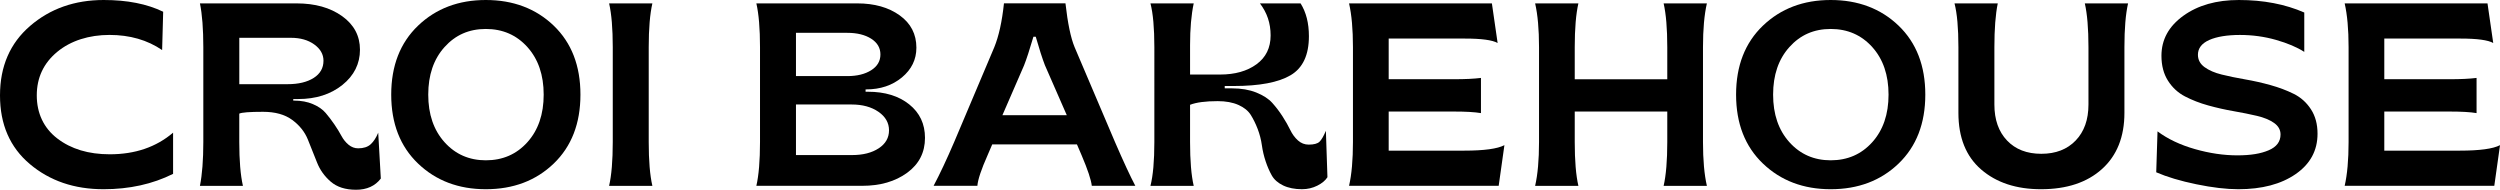
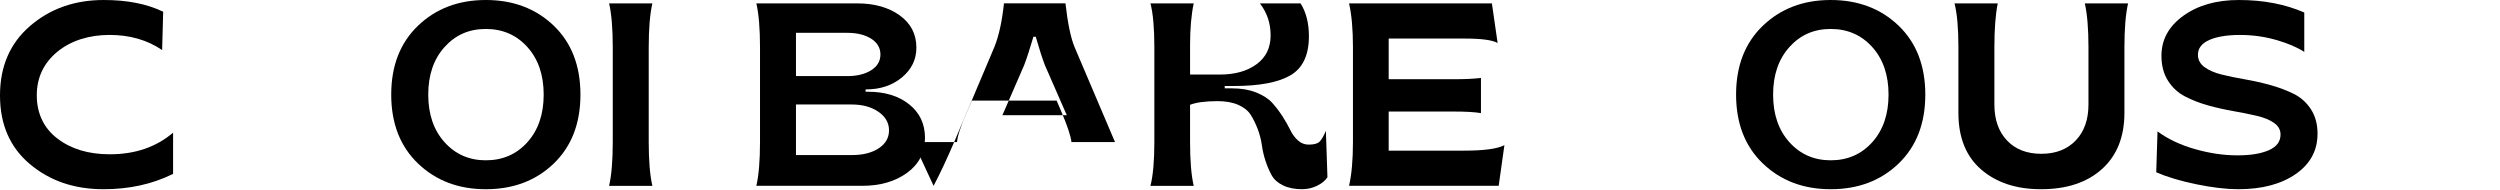
<svg xmlns="http://www.w3.org/2000/svg" id="uuid-501be540-0425-4aa1-89a3-c3af468ef950" viewBox="0 0 1122.25 85.18">
  <path d="M46.45,84.94c-13.1,0-24.12-3.76-33.05-11.29C4.46,66.12,0,55.85,0,42.82S4.5,19.4,13.51,11.64C22.52,3.88,33.54,0,46.57,0c10.53,0,19.42,1.75,26.68,5.27l-.47,17.2c-6.63-4.52-14.51-6.79-23.63-6.79s-17.34,2.54-23.46,7.6c-6.12,5.07-9.18,11.58-9.18,19.54s3.08,14.65,9.24,19.36c6.16,4.72,14,7.08,23.52,7.08,11.39,0,20.86-3.24,28.43-9.71v18.49c-9.2,4.6-19.62,6.9-31.24,6.9h0Z" />
-   <path d="M159.82,85.18c-4.76,0-8.54-1.21-11.35-3.63-2.81-2.42-4.88-5.32-6.2-8.72-1.33-3.39-2.69-6.8-4.09-10.24-1.4-3.43-3.74-6.36-7.02-8.77-3.28-2.42-7.64-3.63-13.1-3.63-6.01,0-9.56.27-10.65.82v12.75c0,8.27.54,14.82,1.64,19.66h-19.3c1.01-5.07,1.52-11.62,1.52-19.66V21.18c0-8.19-.51-14.74-1.52-19.66h43.41c8.27,0,15.07,1.91,20.42,5.73,5.34,3.82,8.01,8.85,8.01,15.09s-2.63,11.58-7.9,15.8c-5.26,4.21-11.88,6.32-19.83,6.32h-2.22v.7h.35c3.2,0,6.03.53,8.48,1.58,2.46,1.05,4.37,2.38,5.73,3.98,1.36,1.6,2.67,3.32,3.92,5.15,1.25,1.83,2.3,3.55,3.16,5.15.86,1.6,1.93,2.92,3.22,3.98,1.29,1.05,2.71,1.58,4.27,1.58,2.42,0,4.29-.6,5.62-1.81,1.33-1.21,2.46-2.94,3.39-5.21l1.17,20.59c-2.57,3.35-6.28,5.03-11.12,5.03h0ZM107.41,37.79h21.65c4.91,0,8.83-.94,11.76-2.81,2.93-1.87,4.39-4.45,4.39-7.72,0-2.88-1.39-5.32-4.15-7.31-2.77-1.99-6.26-2.98-10.47-2.98h-23.17v20.83h0Z" />
  <path d="M218.09,84.94c-12.25,0-22.39-3.84-30.42-11.52-8.03-7.68-12.05-18-12.05-30.95s4.02-23.26,12.05-30.95C195.7,3.84,205.84,0,218.09,0s22.48,3.84,30.48,11.52c7.99,7.68,11.99,18,11.99,30.95s-4,23.26-11.99,30.95c-8,7.68-18.16,11.52-30.48,11.52ZM218.09,71.96c7.57,0,13.79-2.71,18.66-8.13,4.87-5.42,7.31-12.54,7.31-21.35s-2.44-15.93-7.31-21.35c-4.88-5.42-11.1-8.13-18.66-8.13s-13.67,2.71-18.54,8.13c-4.88,5.42-7.31,12.54-7.31,21.35s2.44,15.93,7.31,21.35c4.87,5.42,11.06,8.13,18.54,8.13Z" />
  <path d="M273.43,83.42c1.09-4.76,1.64-11.31,1.64-19.66V21.18c0-8.35-.55-14.9-1.64-19.66h19.42c-1.09,4.76-1.64,11.31-1.64,19.66v42.59c0,8.35.54,14.9,1.64,19.66h-19.42Z" />
  <path d="M339.53,83.42c1.09-4.76,1.64-11.31,1.64-19.66V21.18c0-8.35-.55-14.9-1.64-19.66h45.28c7.72,0,14.08,1.79,19.07,5.38,4.99,3.59,7.49,8.42,7.49,14.51,0,5.31-2.17,9.75-6.49,13.34-4.33,3.59-9.69,5.38-16.09,5.38h-.23v1.05h1.05c7.64,0,13.82,1.89,18.54,5.67,4.72,3.78,7.08,8.79,7.08,15.03,0,6.55-2.67,11.78-8.01,15.68-5.34,3.9-12.07,5.85-20.18,5.85h-47.5ZM357.31,34.16h23.05c4.37,0,7.94-.88,10.71-2.63,2.77-1.75,4.15-4.11,4.15-7.08s-1.39-5.32-4.15-7.08c-2.77-1.75-6.34-2.63-10.71-2.63h-23.05v19.42h0ZM357.31,69.61h25.16c4.91,0,8.91-1.01,11.99-3.04,3.08-2.03,4.62-4.72,4.62-8.07s-1.58-6.12-4.74-8.31c-3.16-2.18-7.16-3.28-11.99-3.28h-25.04v22.7Z" />
-   <path d="M419.09,83.42c2.81-5.3,5.89-11.86,9.24-19.66l18.02-42.59c2.03-4.99,3.47-11.54,4.33-19.66h27.61c1.01,8.97,2.38,15.52,4.1,19.66l18.13,42.59c3.82,8.82,6.86,15.37,9.13,19.66h-19.54c-.31-2.73-1.83-7.29-4.56-13.69l-2.11-4.91h-38.03l-2.11,4.91c-2.81,6.32-4.33,10.88-4.56,13.69h-19.66ZM449.98,51.71h28.9l-9.83-22.46c-1.17-3.04-2.54-7.29-4.1-12.75h-1.05c-1.72,5.85-3.12,10.14-4.21,12.87,0,0-9.71,22.35-9.71,22.35Z" />
+   <path d="M419.09,83.42c2.81-5.3,5.89-11.86,9.24-19.66l18.02-42.59c2.03-4.99,3.47-11.54,4.33-19.66h27.61c1.01,8.97,2.38,15.52,4.1,19.66l18.13,42.59h-19.54c-.31-2.73-1.83-7.29-4.56-13.69l-2.11-4.91h-38.03l-2.11,4.91c-2.81,6.32-4.33,10.88-4.56,13.69h-19.66ZM449.98,51.71h28.9l-9.83-22.46c-1.17-3.04-2.54-7.29-4.1-12.75h-1.05c-1.72,5.85-3.12,10.14-4.21,12.87,0,0-9.71,22.35-9.71,22.35Z" />
  <path d="M584.53,84.94c-3.35,0-6.2-.57-8.54-1.7s-4.04-2.63-5.09-4.5c-1.05-1.87-1.97-3.98-2.75-6.32-.78-2.34-1.35-4.76-1.7-7.25-.35-2.5-.98-4.91-1.87-7.25-.9-2.34-1.93-4.45-3.1-6.32-1.17-1.87-3.02-3.37-5.56-4.5-2.54-1.13-5.64-1.7-9.3-1.7-5.46,0-9.59.55-12.4,1.64v16.73c0,8.35.54,14.9,1.64,19.66h-19.42c1.17-4.6,1.75-11.15,1.75-19.66V21.18c0-8.58-.58-15.13-1.75-19.66h19.42c-1.09,5.07-1.64,11.31-1.64,18.72v13.22h13.46c6.71,0,12.17-1.54,16.38-4.62,4.21-3.08,6.32-7.39,6.32-12.93s-1.6-10.18-4.8-14.39h18.25c2.5,3.98,3.74,8.89,3.74,14.74,0,8.42-2.73,14.26-8.19,17.49-5.46,3.24-14,4.86-25.62,4.86h-3.98v1.05h3.28c4.13,0,7.76.62,10.88,1.87,3.12,1.25,5.52,2.81,7.2,4.68,1.68,1.87,3.22,3.9,4.62,6.08,1.4,2.18,2.55,4.21,3.45,6.08.9,1.87,2.05,3.43,3.45,4.68,1.4,1.25,3,1.87,4.8,1.87,2.34,0,3.96-.43,4.86-1.29.9-.86,1.85-2.5,2.87-4.91l.7,20.83c-.94,1.48-2.46,2.75-4.56,3.8-2.11,1.05-4.37,1.58-6.79,1.58Z" />
  <path d="M605.59,83.42c1.17-5.07,1.75-11.62,1.75-19.66V21.18c0-8.03-.58-14.58-1.75-19.66h64.12l2.57,17.78c-2.34-1.33-7.25-1.99-14.74-1.99h-34.16v18.25h29.37c4.91,0,8.93-.19,12.05-.58v15.79c-2.81-.47-6.83-.7-12.05-.7h-29.37v17.55h33.93c8.89,0,14.9-.82,18.02-2.46l-2.57,18.25h-67.16Z" />
-   <path d="M689.12,83.42c1.17-5.07,1.75-11.62,1.75-19.66V21.18c0-8.03-.58-14.58-1.75-19.66h19.42c-1.09,4.76-1.64,11.31-1.64,19.66v14.39h41.54v-14.39c0-8.35-.55-14.9-1.64-19.66h19.42c-1.17,5.07-1.75,11.62-1.75,19.66v42.59c0,8.03.58,14.59,1.75,19.66h-19.42c1.09-4.76,1.64-11.31,1.64-19.66v-13.69h-41.54v13.69c0,8.35.54,14.9,1.64,19.66h-19.42Z" />
  <path d="M821.8,84.94c-12.25,0-22.39-3.84-30.42-11.52-8.03-7.68-12.05-18-12.05-30.95s4.02-23.26,12.05-30.95C799.41,3.84,809.55,0,821.8,0s22.48,3.84,30.48,11.52c7.99,7.68,11.99,18,11.99,30.95s-4,23.26-11.99,30.95c-8,7.68-18.15,11.52-30.48,11.52ZM821.8,71.96c7.57,0,13.79-2.71,18.66-8.13,4.87-5.42,7.31-12.54,7.31-21.35s-2.44-15.93-7.31-21.35c-4.88-5.42-11.1-8.13-18.66-8.13s-13.67,2.71-18.54,8.13c-4.88,5.42-7.31,12.54-7.31,21.35s2.44,15.93,7.31,21.35c4.87,5.42,11.06,8.13,18.54,8.13Z" />
  <path d="M916.22,84.94c-11.08,0-20.03-2.94-26.85-8.83-6.83-5.89-10.24-14.37-10.24-25.45v-29.48c0-8.58-.58-15.13-1.75-19.66h19.42c-1.02,4.91-1.52,11.47-1.52,19.66v25.74c0,6.79,1.89,12.17,5.67,16.15,3.78,3.98,8.91,5.97,15.39,5.97s11.62-1.99,15.44-5.97c3.82-3.98,5.73-9.36,5.73-16.15v-25.74c0-8.35-.55-14.9-1.64-19.66h19.42c-1.09,4.76-1.64,11.31-1.64,19.66v29.48c0,10.76-3.36,19.17-10.06,25.21-6.71,6.05-15.83,9.07-27.38,9.07h0Z" />
  <path d="M1004.79,84.94c-5.38,0-11.66-.74-18.84-2.22-7.18-1.48-13.18-3.28-18.02-5.38l.58-18.37c4.6,3.43,10.2,6.08,16.79,7.96s12.93,2.81,19.01,2.81,10.55-.76,14.1-2.28c3.55-1.52,5.32-3.88,5.32-7.08,0-2.11-.98-3.84-2.93-5.21-1.95-1.36-4.5-2.42-7.66-3.16-3.16-.74-6.65-1.44-10.47-2.11-3.82-.66-7.62-1.52-11.41-2.57-3.79-1.05-7.26-2.4-10.41-4.04-3.16-1.64-5.71-4-7.66-7.08-1.95-3.08-2.92-6.8-2.92-11.17,0-7.25,3.28-13.24,9.83-17.96C986.65,2.36,994.96,0,1005.02,0,1016.02,0,1025.81,1.87,1034.39,5.62v17.67c-3.28-2.11-7.51-3.9-12.69-5.38-5.19-1.48-10.59-2.22-16.21-2.22s-10.45.76-13.81,2.28-5.03,3.73-5.03,6.61c0,2.26,1,4.12,2.98,5.56,1.99,1.44,4.56,2.56,7.72,3.33,3.16.78,6.65,1.5,10.47,2.16,3.82.66,7.62,1.52,11.41,2.57,3.78,1.05,7.25,2.36,10.41,3.92,3.16,1.56,5.73,3.86,7.72,6.9,1.99,3.04,2.98,6.71,2.98,11,0,7.57-3.28,13.61-9.83,18.13-6.55,4.53-15.13,6.79-25.74,6.79Z" />
-   <path d="M1052.52,83.42c1.17-5.07,1.76-11.62,1.76-19.66V21.18c0-8.03-.59-14.58-1.76-19.66h64.12l2.57,17.78c-2.34-1.33-7.25-1.99-14.74-1.99h-34.16v18.25h29.37c4.91,0,8.93-.19,12.05-.58v15.79c-2.81-.47-6.83-.7-12.05-.7h-29.37v17.55h33.93c8.89,0,14.9-.82,18.02-2.46l-2.57,18.25h-67.16Z" />
</svg>